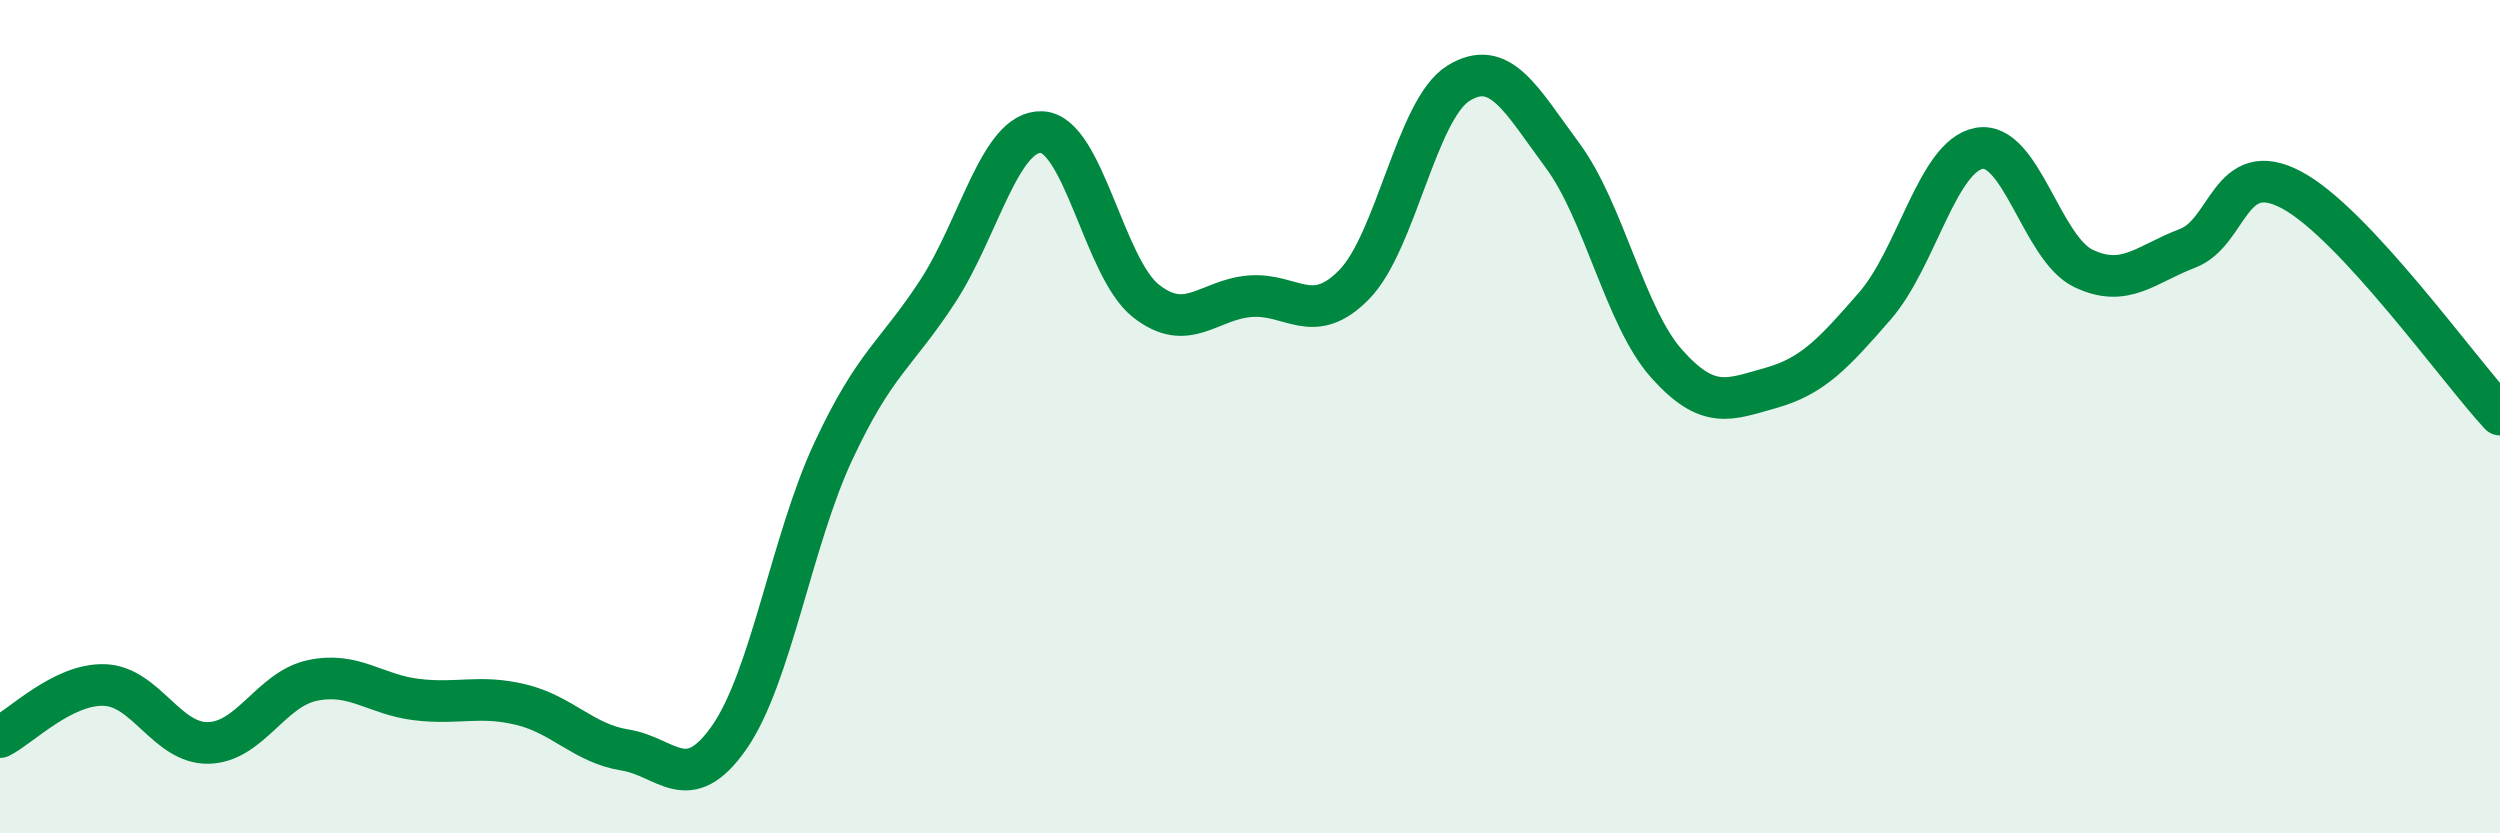
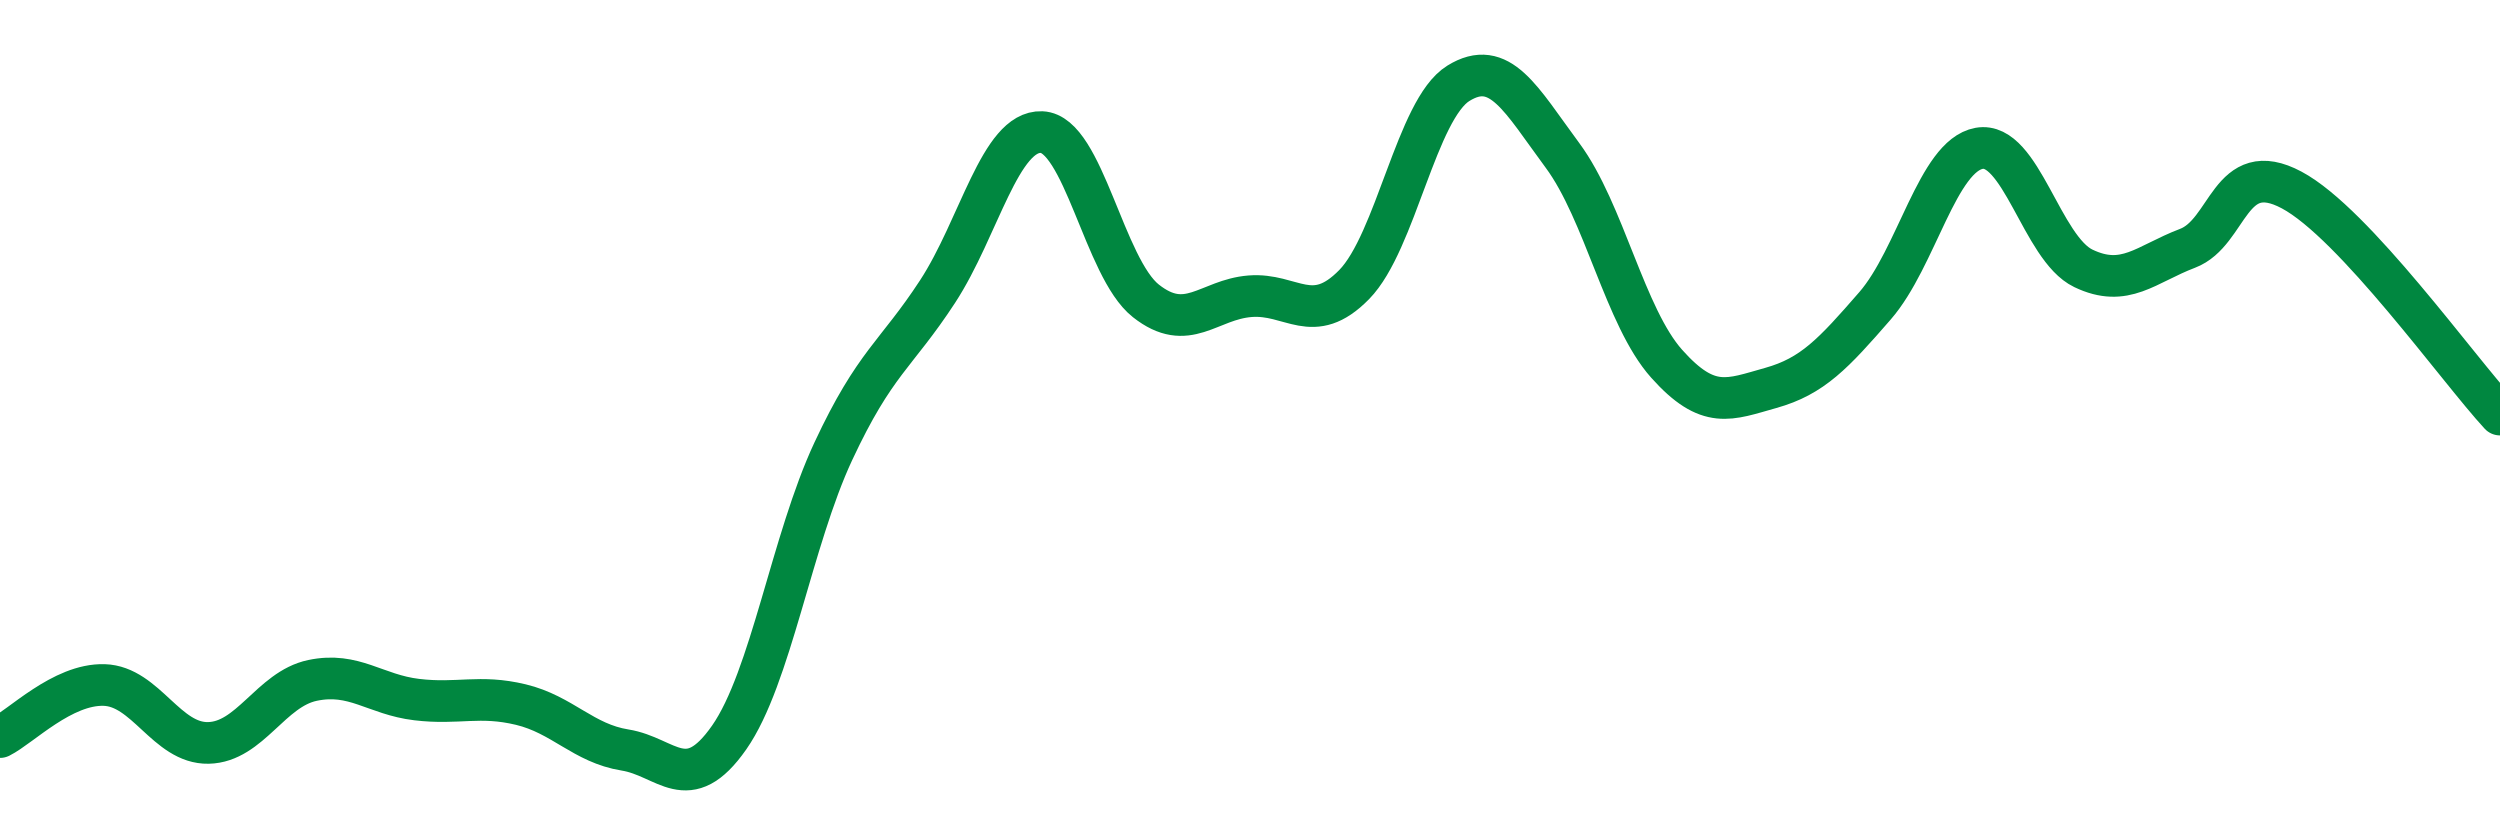
<svg xmlns="http://www.w3.org/2000/svg" width="60" height="20" viewBox="0 0 60 20">
-   <path d="M 0,17.69 C 0.5,17.44 1.5,16.41 2.5,16.44 C 3.5,16.47 4,17.85 5,17.83 C 6,17.81 6.5,16.54 7.5,16.33 C 8.5,16.12 9,16.67 10,16.79 C 11,16.91 11.5,16.67 12.5,16.91 C 13.5,17.15 14,17.84 15,18 C 16,18.16 16.5,19.13 17.5,17.7 C 18.5,16.27 19,12.97 20,10.83 C 21,8.69 21.5,8.53 22.5,7 C 23.5,5.47 24,3.13 25,3.17 C 26,3.21 26.5,6.43 27.5,7.22 C 28.5,8.01 29,7.19 30,7.11 C 31,7.03 31.5,7.85 32.5,6.83 C 33.5,5.81 34,2.62 35,2 C 36,1.38 36.5,2.38 37.5,3.73 C 38.5,5.08 39,7.61 40,8.73 C 41,9.85 41.5,9.59 42.5,9.31 C 43.5,9.03 44,8.49 45,7.34 C 46,6.19 46.5,3.74 47.5,3.56 C 48.5,3.38 49,5.96 50,6.44 C 51,6.92 51.5,6.34 52.5,5.96 C 53.5,5.58 53.5,3.76 55,4.56 C 56.5,5.36 59,8.87 60,9.95L60 20L0 20Z" fill="#008740" opacity="0.1" stroke-linecap="round" stroke-linejoin="round" />
  <path d="M 0,17.69 C 0.5,17.44 1.5,16.41 2.5,16.44 C 3.5,16.47 4,17.85 5,17.83 C 6,17.81 6.5,16.54 7.5,16.33 C 8.5,16.12 9,16.67 10,16.79 C 11,16.91 11.5,16.67 12.5,16.91 C 13.5,17.15 14,17.84 15,18 C 16,18.16 16.5,19.13 17.5,17.7 C 18.5,16.27 19,12.97 20,10.83 C 21,8.69 21.5,8.53 22.5,7 C 23.5,5.47 24,3.13 25,3.17 C 26,3.21 26.5,6.43 27.5,7.22 C 28.5,8.01 29,7.19 30,7.11 C 31,7.03 31.5,7.85 32.5,6.83 C 33.5,5.81 34,2.62 35,2 C 36,1.38 36.5,2.38 37.5,3.73 C 38.5,5.08 39,7.61 40,8.73 C 41,9.85 41.5,9.59 42.5,9.31 C 43.5,9.03 44,8.49 45,7.34 C 46,6.19 46.5,3.74 47.5,3.56 C 48.5,3.38 49,5.96 50,6.44 C 51,6.92 51.5,6.34 52.5,5.96 C 53.5,5.58 53.5,3.76 55,4.56 C 56.5,5.36 59,8.87 60,9.95" stroke="#008740" stroke-width="1" fill="none" stroke-linecap="round" stroke-linejoin="round" />
</svg>